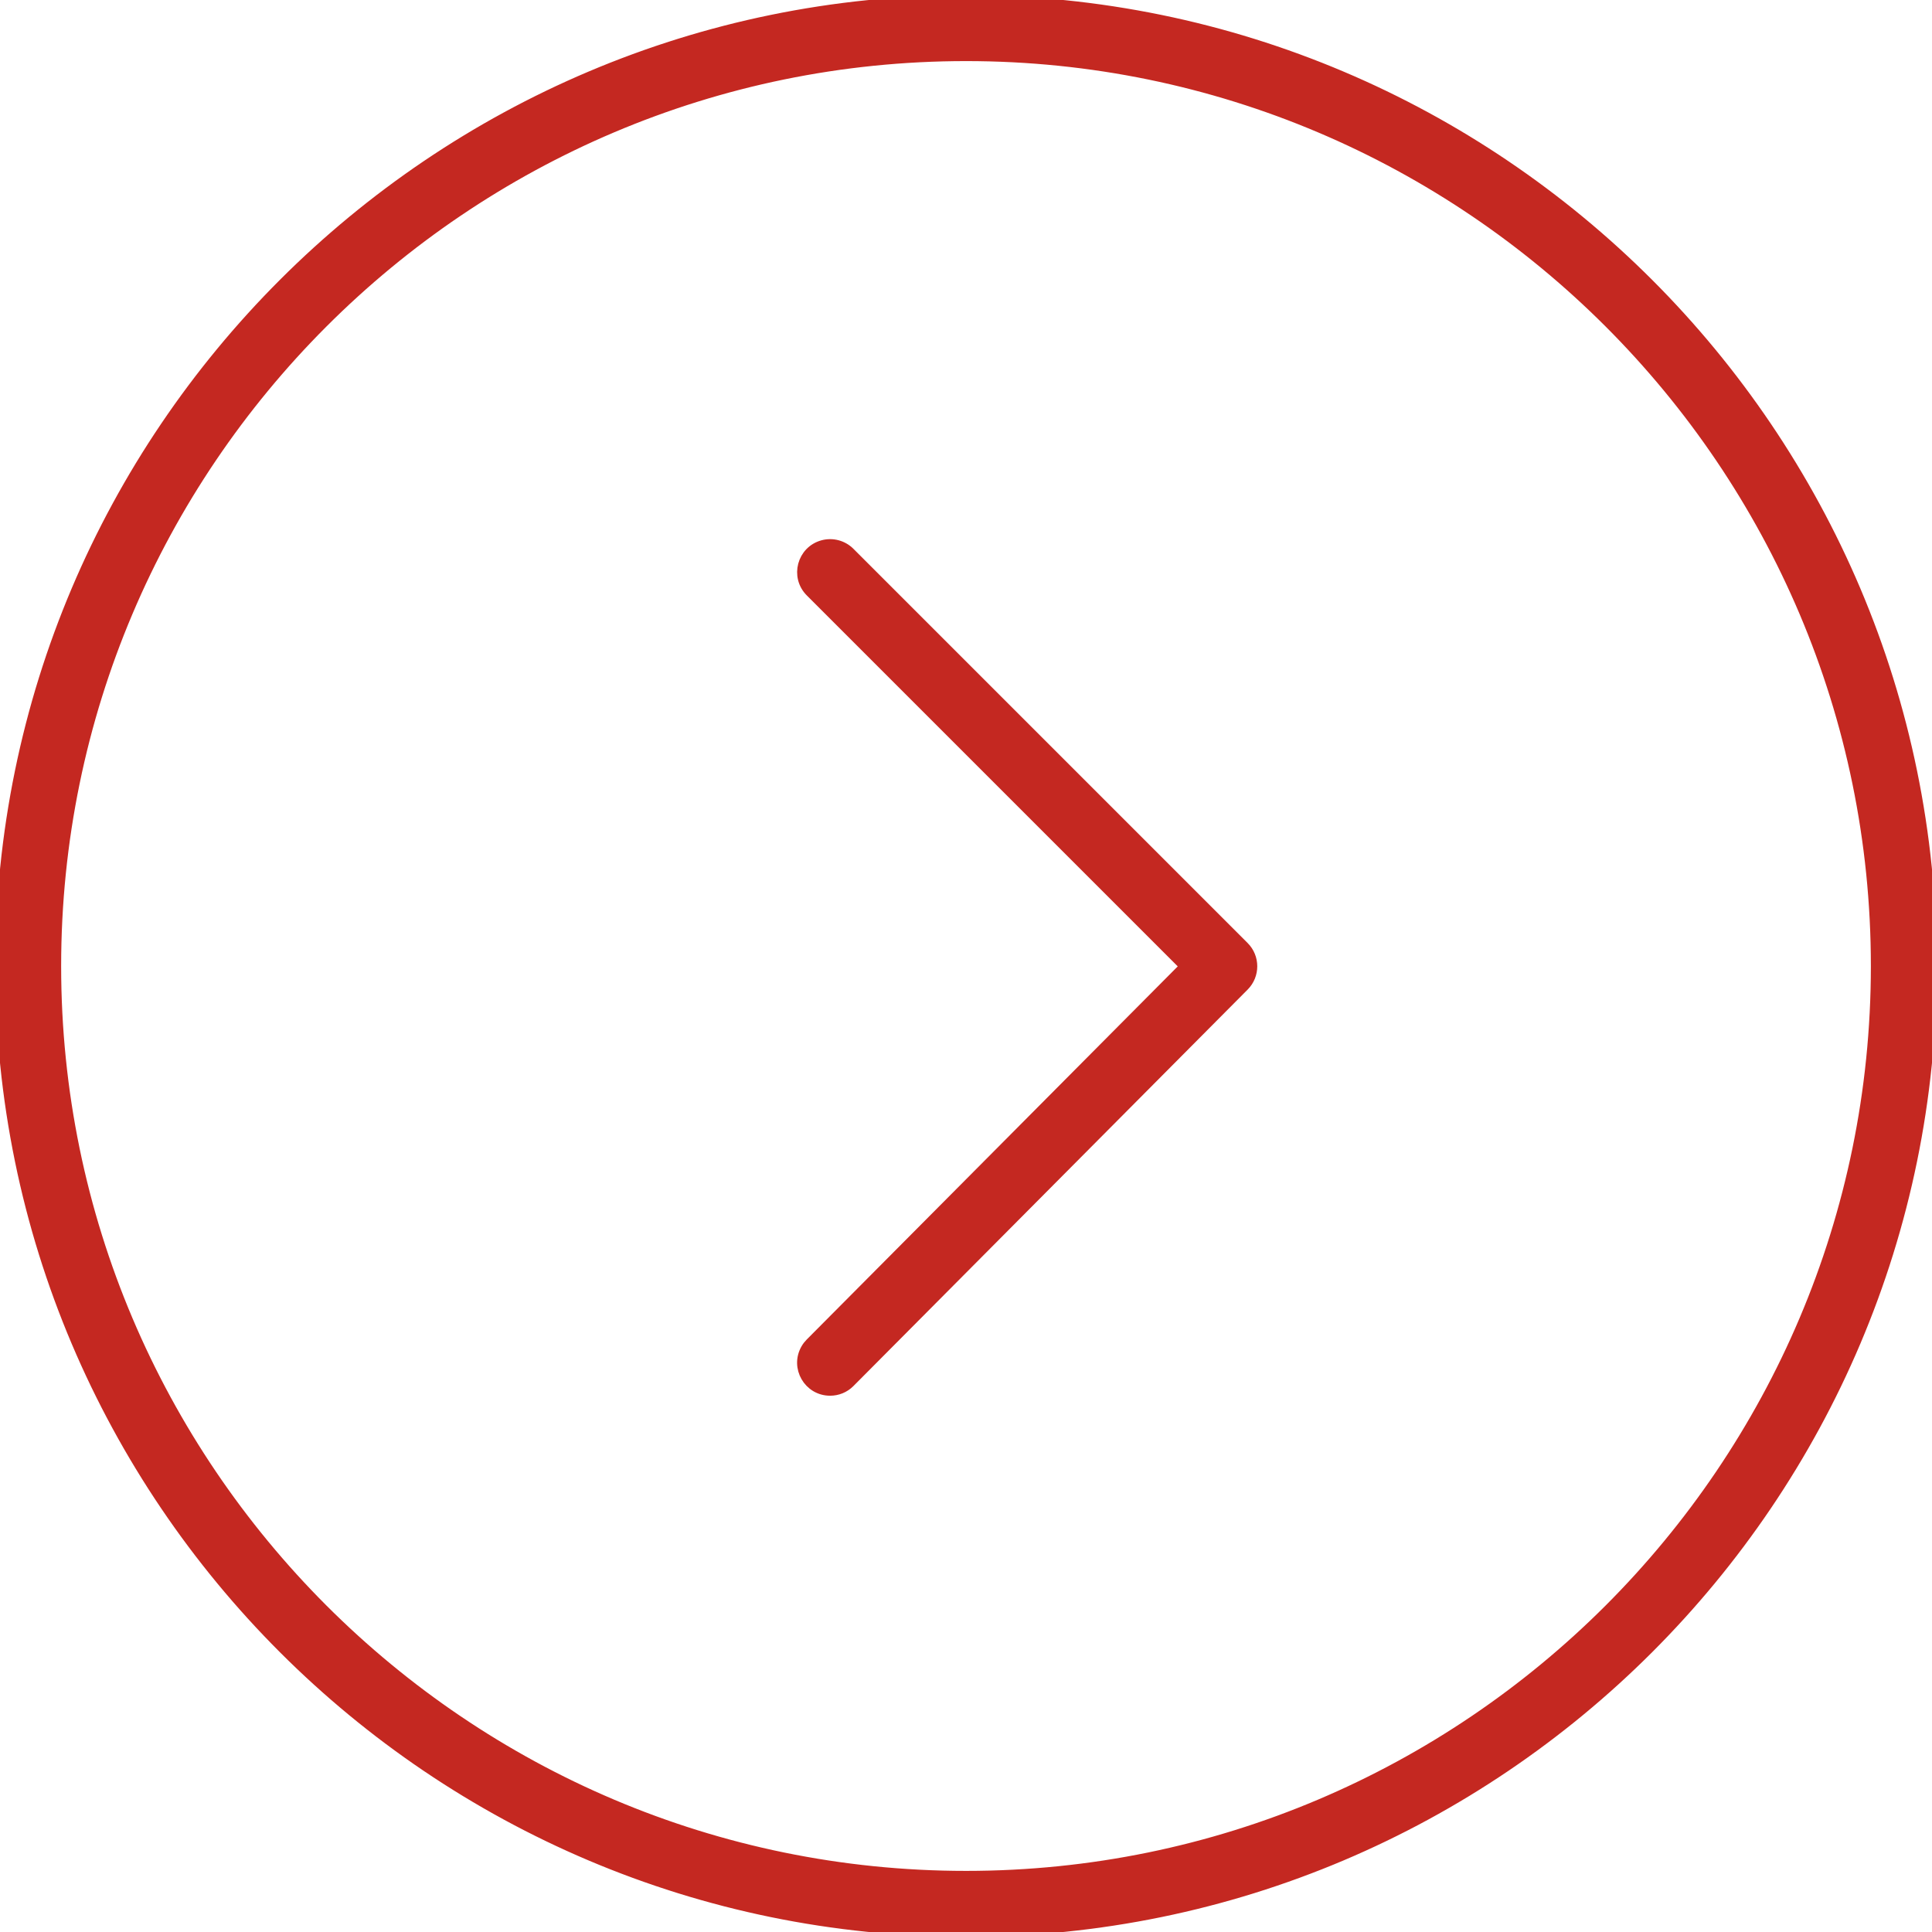
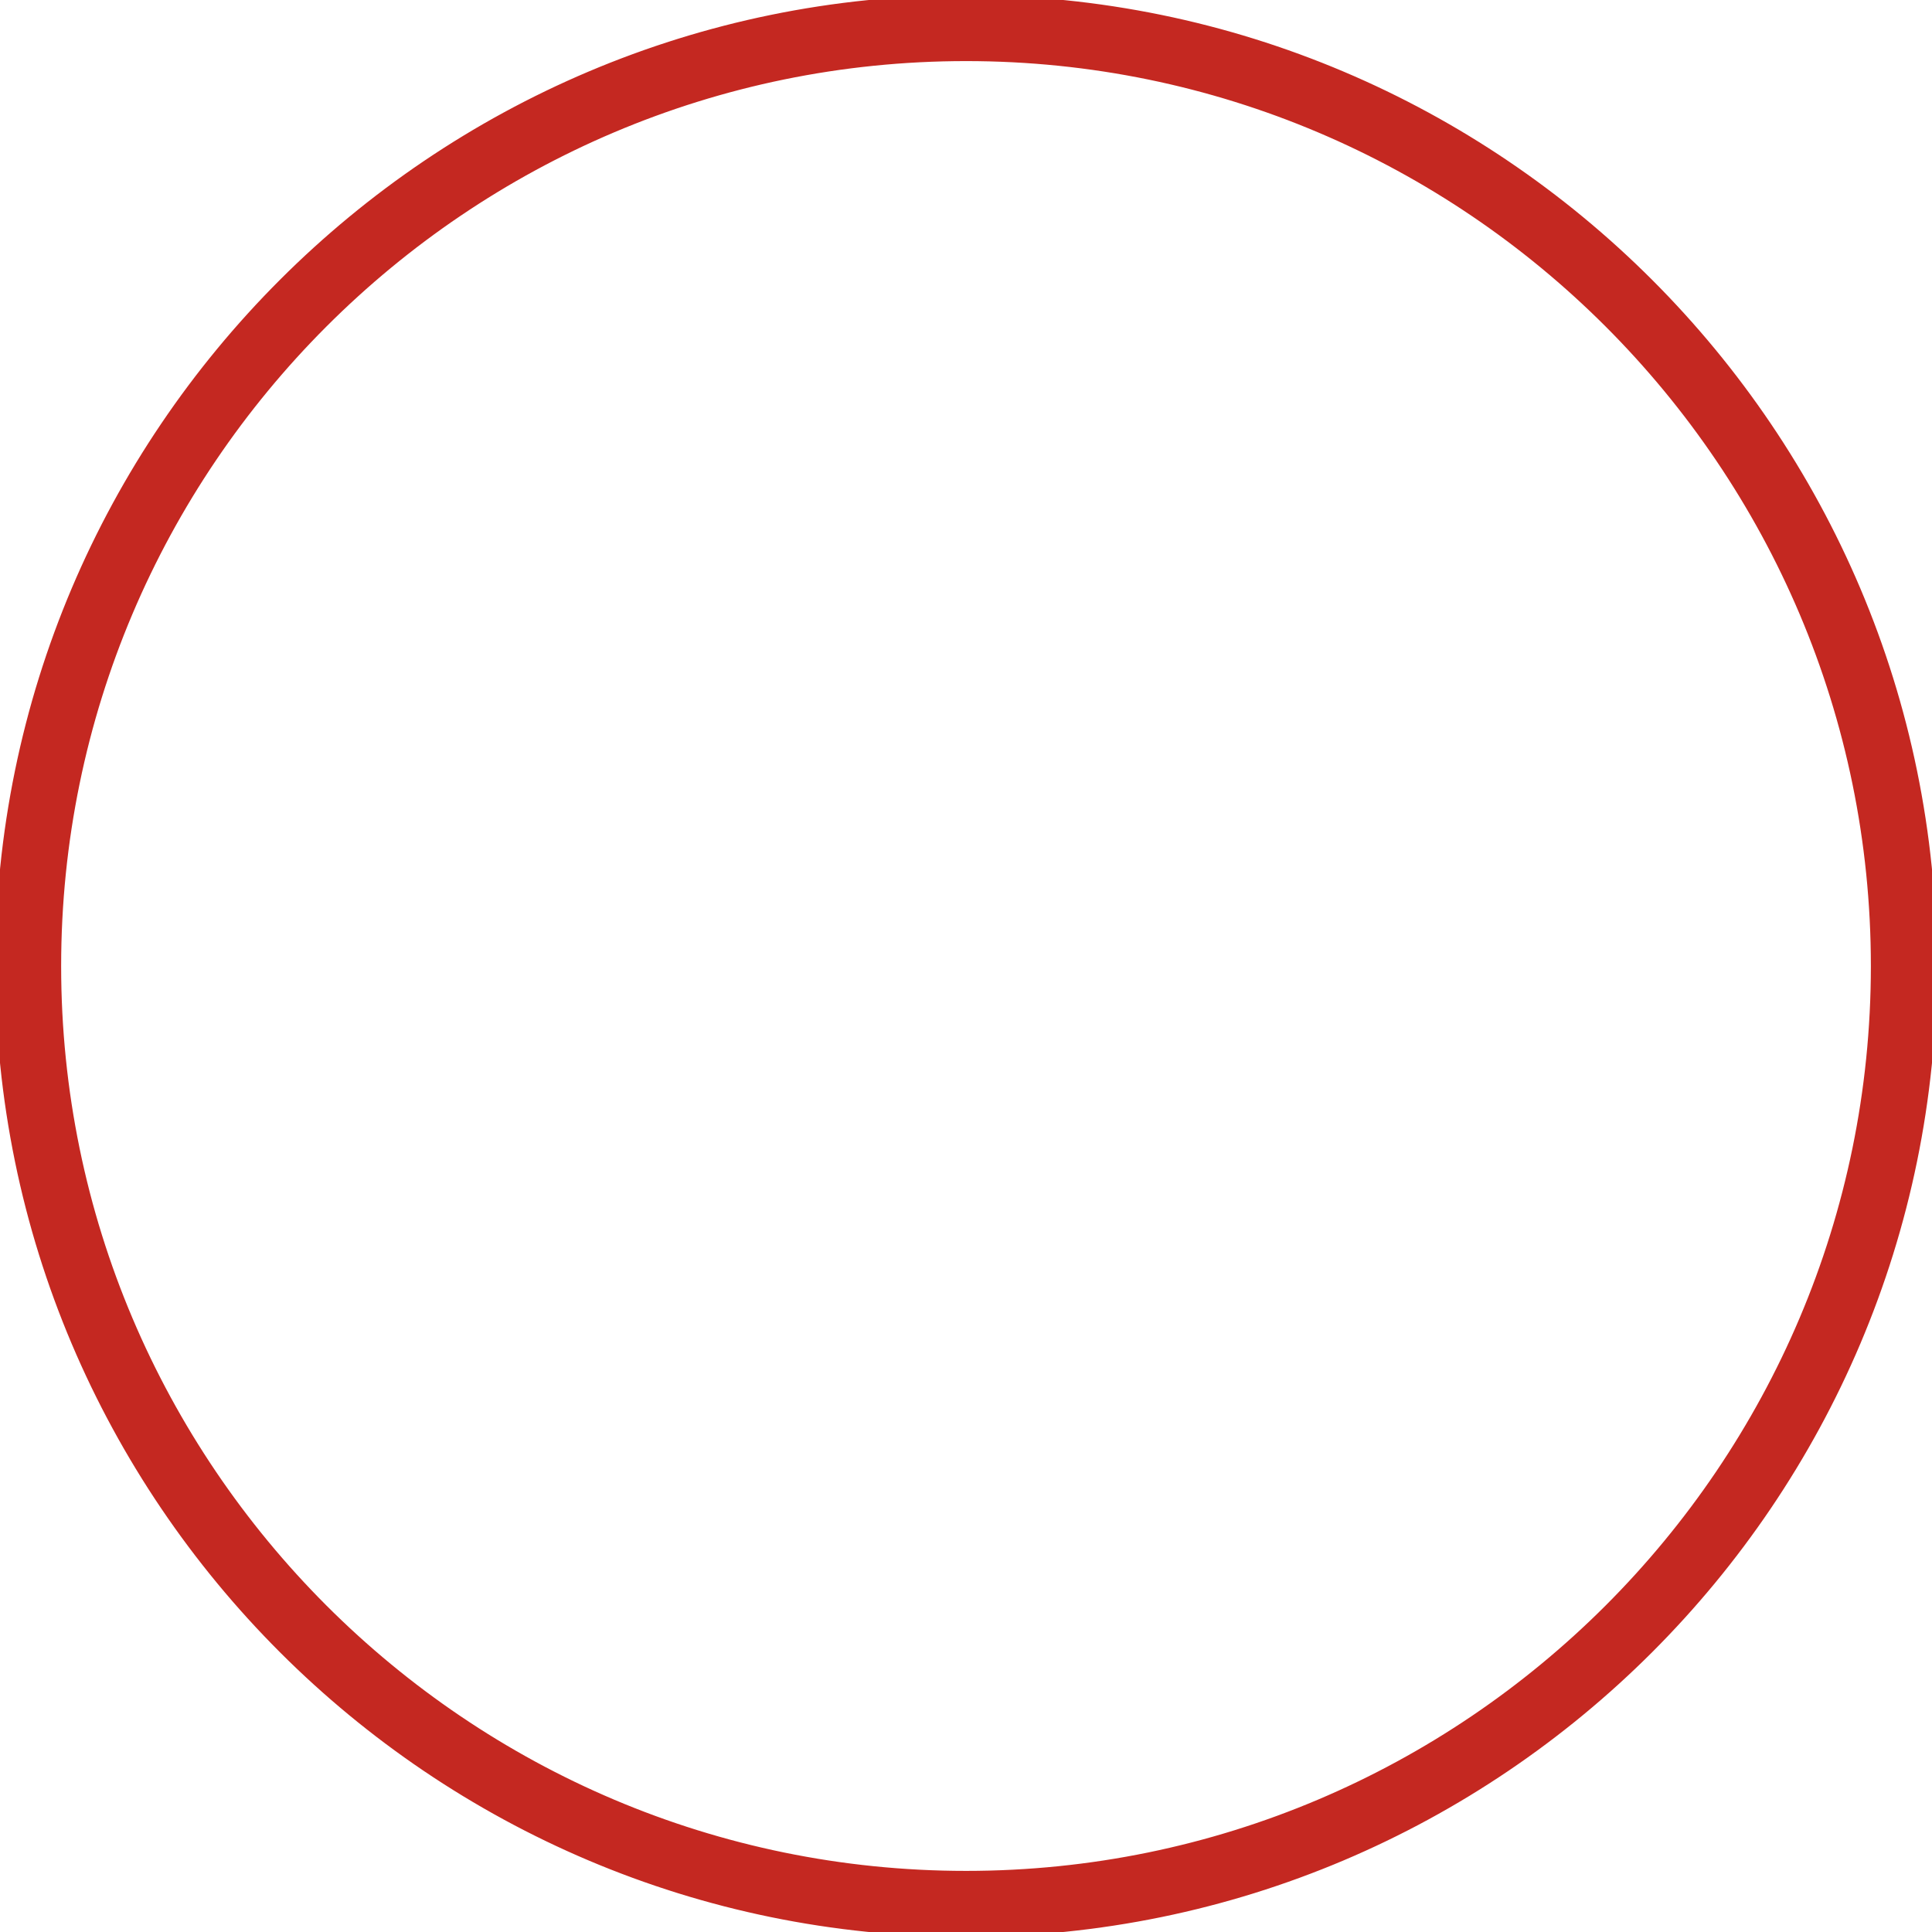
<svg xmlns="http://www.w3.org/2000/svg" viewBox="0 0 100.00 100.00" data-guides="{&quot;vertical&quot;:[],&quot;horizontal&quot;:[]}">
  <path fill="#c42821" stroke="#c42821" fill-opacity="1" stroke-width="0.5" stroke-opacity="1" color="rgb(51, 51, 51)" fill-rule="evenodd" id="tSvg11b569632e6" title="Path 1" d="M50.004 100C22.433 100 0.002 77.573 0.002 50.006C0.002 22.433 22.433 0 50.004 0C77.571 0 99.998 22.433 99.998 50.006C99.999 77.572 77.572 100 50.004 100ZM50.004 2.912C24.039 2.912 2.915 24.038 2.915 50.005C2.915 75.966 24.039 97.087 50.004 97.087C75.965 97.087 97.086 75.966 97.086 50.005C97.086 24.038 75.966 2.912 50.004 2.912Z" />
-   <path fill="#c42821" stroke="#c42821" fill-opacity="1" stroke-width="0.5" stroke-opacity="1" color="rgb(51, 51, 51)" fill-rule="evenodd" id="tSvg9df8c3be5d" title="Path 2" d="M42.967 71.992C41.846 71.993 41.145 70.78 41.704 69.809C41.767 69.699 41.845 69.599 41.934 69.509C48.393 63.012 54.853 56.516 61.313 50.019C54.854 43.56 48.395 37.102 41.937 30.643C41.144 29.851 41.506 28.497 42.589 28.206C43.092 28.072 43.628 28.215 43.996 28.583C50.797 35.384 57.598 42.185 64.399 48.986C64.967 49.553 64.968 50.473 64.402 51.043C57.601 57.883 50.8 64.722 43.999 71.562C43.716 71.849 43.342 71.992 42.967 71.992Z" />
  <defs />
</svg>